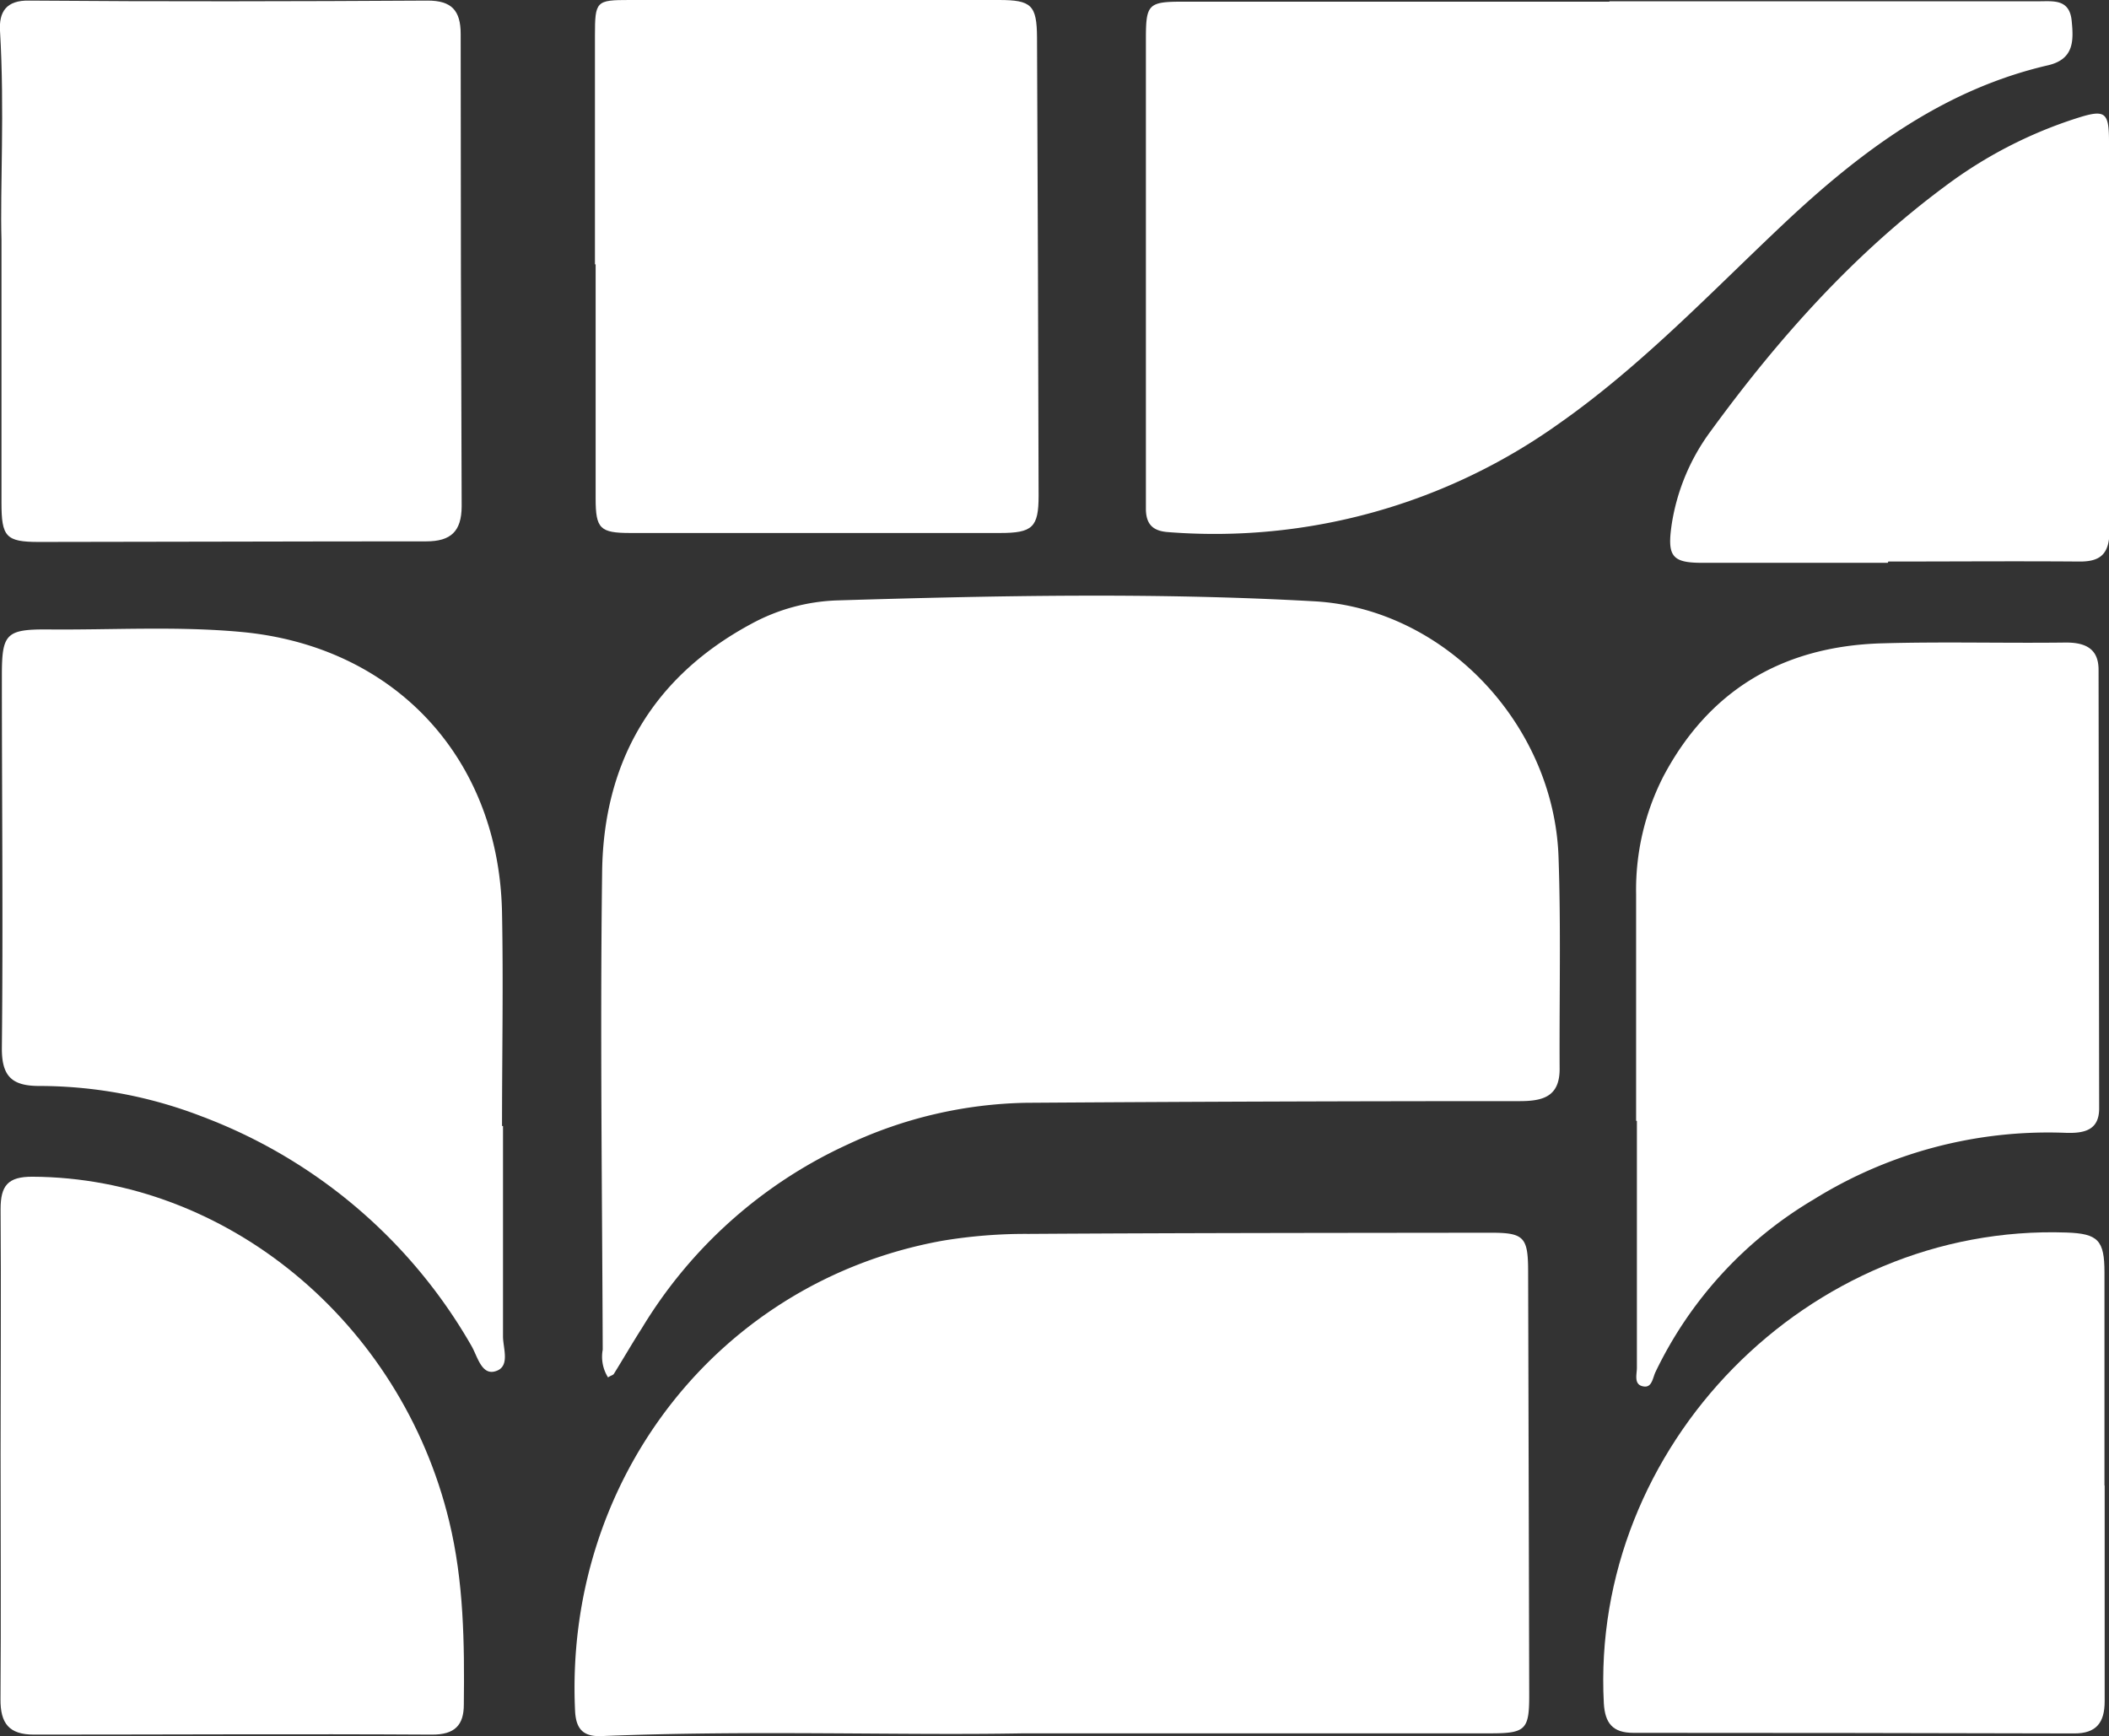
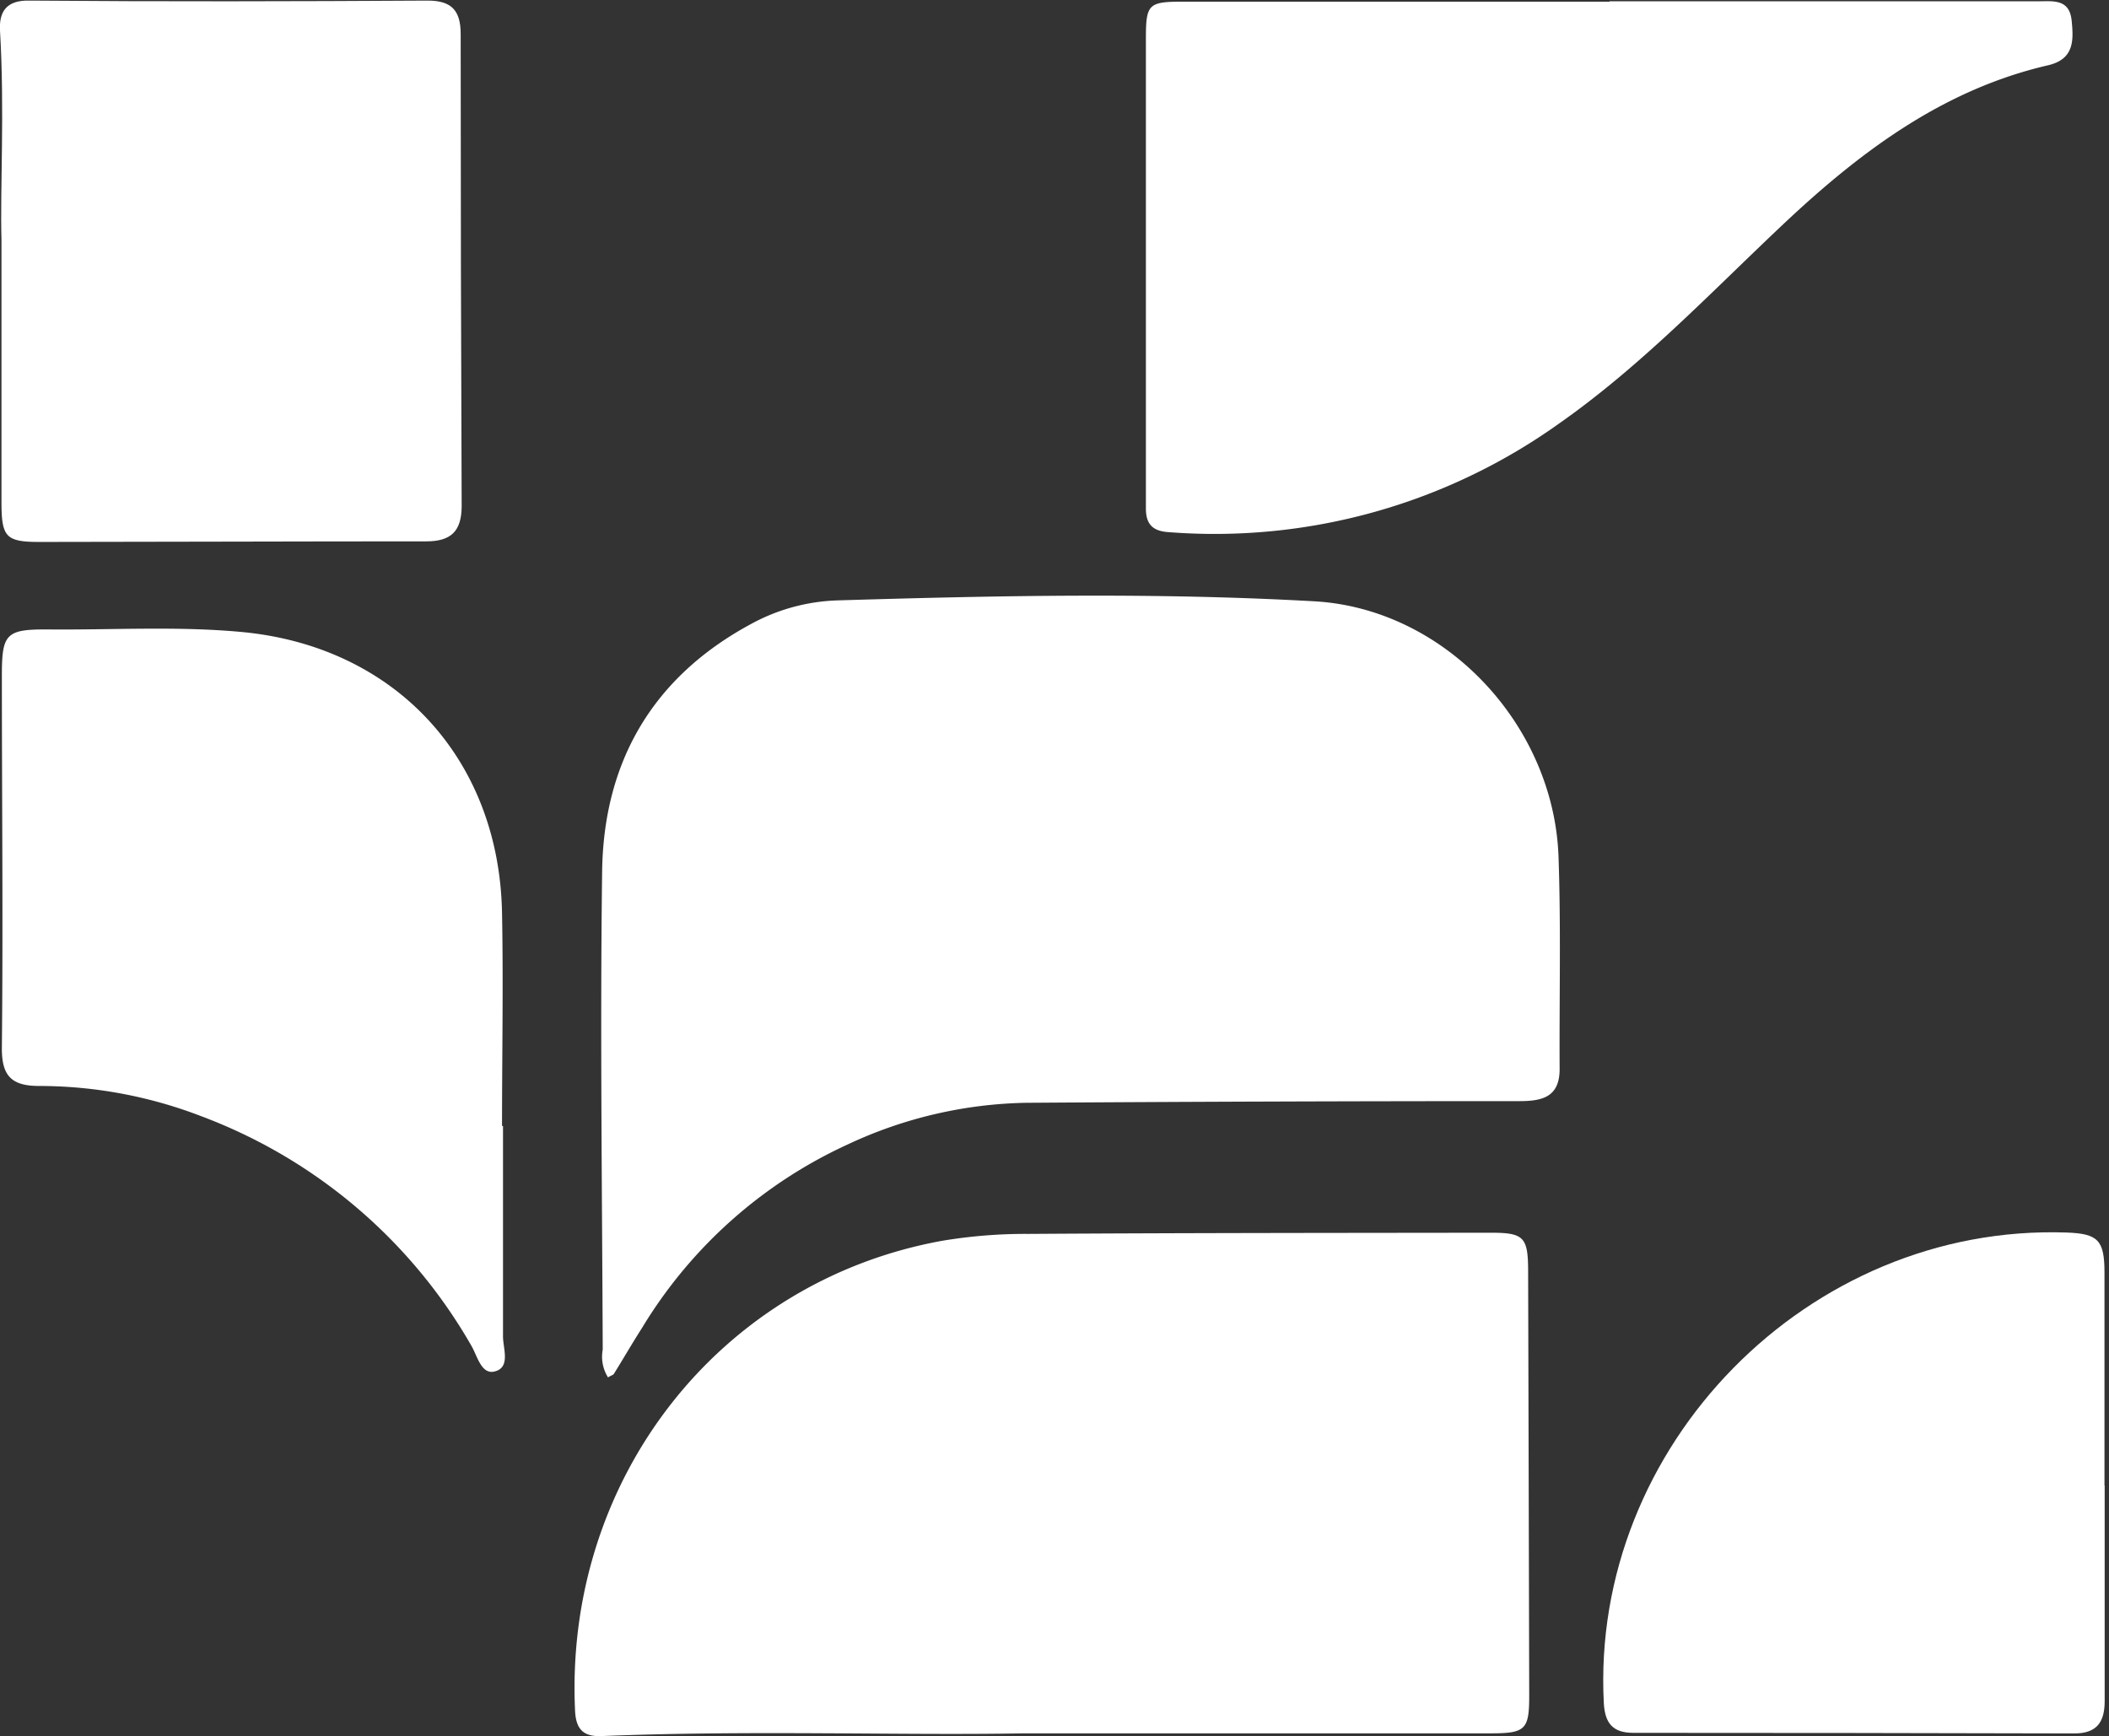
<svg xmlns="http://www.w3.org/2000/svg" viewBox="0 0 214.25 176.38">
  <rect x="0" y="0" width="214.25" height="176.38" fill="#333333" stroke="none" />
  <defs>
    <style>.cls-1{fill:#fff;}</style>
  </defs>
  <title>ZEL DE TERRA ISO BLANCORecurso 17</title>
  <g data-name="Capa 2" id="Capa_2">
    <g data-name="Capa 1" id="Capa_1-2">
      <path d="M61.77,139.94a3.94,3.94,0,0,1-.54-2.82c-.06-16.19-.27-32.38-.06-48.57.14-11.14,5.12-19.75,15.1-25.14A19.57,19.57,0,0,1,85,61c16.17-.49,32.37-.82,48.53.09,13.32.76,24.35,12.6,24.8,26,.25,7.17.07,14.35.11,21.52,0,2.81-1.71,3.25-4,3.26q-25.11,0-50.21.17a44.45,44.45,0,0,0-18.11,4.23,47.56,47.56,0,0,0-20.89,18.63c-1,1.56-1.91,3.14-2.88,4.7C62.25,139.72,62,139.77,61.77,139.94Z" class="cls-1" />
      <path d="M104,176.1c-12.47.23-27.69-.34-42.91.28-1.86.07-2.58-.73-2.67-2.57-1.1-23.46,14.58-43.63,37.29-47.75a51.25,51.25,0,0,1,8.76-.7c15.68-.1,31.36-.1,47-.12,3.33,0,3.76.45,3.77,3.85q.06,21.6.11,43.2c0,3.4-.38,3.8-3.8,3.81C136.64,176.11,121.7,176.1,104,176.1Z" class="cls-1" />
      <path d="M163.5.13q21.81,0,43.61,0c1.5,0,3.14-.25,3.35,2,.2,2,.24,3.88-2.39,4.5C197.41,9.09,189,15.4,181.22,22.72c-7.43,7-14.46,14.44-22.88,20.34a60.2,60.2,0,0,1-39.67,11c-1.59-.11-2.22-.83-2.26-2.27,0-1.14,0-2.29,0-3.43q0-22.22,0-44.42c0-3.51.24-3.77,3.75-3.77H163.5Z" class="cls-1" />
-       <path d="M166.21,113.87c0-7.68,0-15.37,0-23.05a25.28,25.28,0,0,1,2.8-12c4.58-8.61,12-13.17,22.17-13.46,6.24-.18,12.48,0,18.72-.08,2,0,3.28.66,3.29,2.74l.06,44.59c0,2.22-1.51,2.55-3.43,2.48a45.12,45.12,0,0,0-25.57,6.77,40.91,40.91,0,0,0-16.07,17.53c-.28.58-.35,1.6-1.19,1.47-1.06-.15-.7-1.21-.7-1.9,0-8.36,0-16.72,0-25.08Z" class="cls-1" />
      <path d="M.15,24.35C0,19.28.48,11.19,0,3.11-.1,1.26.58,0,3,.06c13.48.11,27,.08,40.45,0,2.42,0,3.35,1,3.35,3.4q0,24,.1,48C46.88,54,45.79,55,43.3,55c-13.12,0-26.24.05-39.36.06-3.35,0-3.79-.53-3.79-4Z" class="cls-1" />
-       <path d="M60.44,26.88q0-11.62,0-23.27c0-3.5.12-3.61,3.49-3.61h37.55c3.3,0,3.85.52,3.87,3.82q.11,23.27.16,46.54c0,3.21-.61,3.79-3.92,3.79q-18.76,0-37.55,0c-3.09,0-3.53-.44-3.53-3.52q0-11.9,0-23.8Z" class="cls-1" />
-       <path d="M.06,147.74c0-8.3.06-16.6,0-24.9,0-2.39.74-3.3,3.24-3.29,19.67.09,37.42,14.72,42.33,35,1.49,6.14,1.56,12.37,1.49,18.62,0,2.09-.91,3.07-3.24,3.06-13.47-.08-26.94,0-40.42,0-2.54,0-3.43-1.13-3.41-3.61C.11,164.34.06,156,.06,147.74Z" class="cls-1" />
      <path d="M51.1,114.4c0,7.13,0,14.26,0,21.38,0,1.23.8,3.16-.87,3.56-1.34.32-1.74-1.59-2.35-2.63a53.06,53.06,0,0,0-27.31-23.26,45.91,45.91,0,0,0-16.59-3.12c-2.79,0-3.82-1-3.79-3.9.13-12.59,0-25.19,0-37.78,0-4.25.4-4.73,4.68-4.7,6.53.06,13.08-.35,19.6.25C40.06,65.62,50.7,77,51,92.73c.14,7.22,0,14.45,0,21.67Z" class="cls-1" />
      <path d="M213.81,150.9c0,7.31,0,14.63,0,21.94,0,2.16-.84,3.28-3.1,3.27q-22.39-.06-44.78-.06c-2.12,0-2.88-1-3-3-1.38-26.14,20.78-48.73,47-47.83,3.21.11,3.86.78,3.86,4.06q0,10.83,0,21.66Z" class="cls-1" />
-       <path d="M191.78,57.18H172.91c-3.09,0-3.57-.68-3.07-4a21.38,21.38,0,0,1,3.95-9.38c6.86-9.41,14.53-18,23.77-24.85A45.22,45.22,0,0,1,211,12c2.85-.91,3.25-.63,3.25,2.36,0,13.18,0,26.36.05,39.54,0,2.47-1,3.17-3.09,3.15-6.46-.05-12.92,0-19.38,0Z" class="cls-1" />
    </g>
  </g>
</svg>